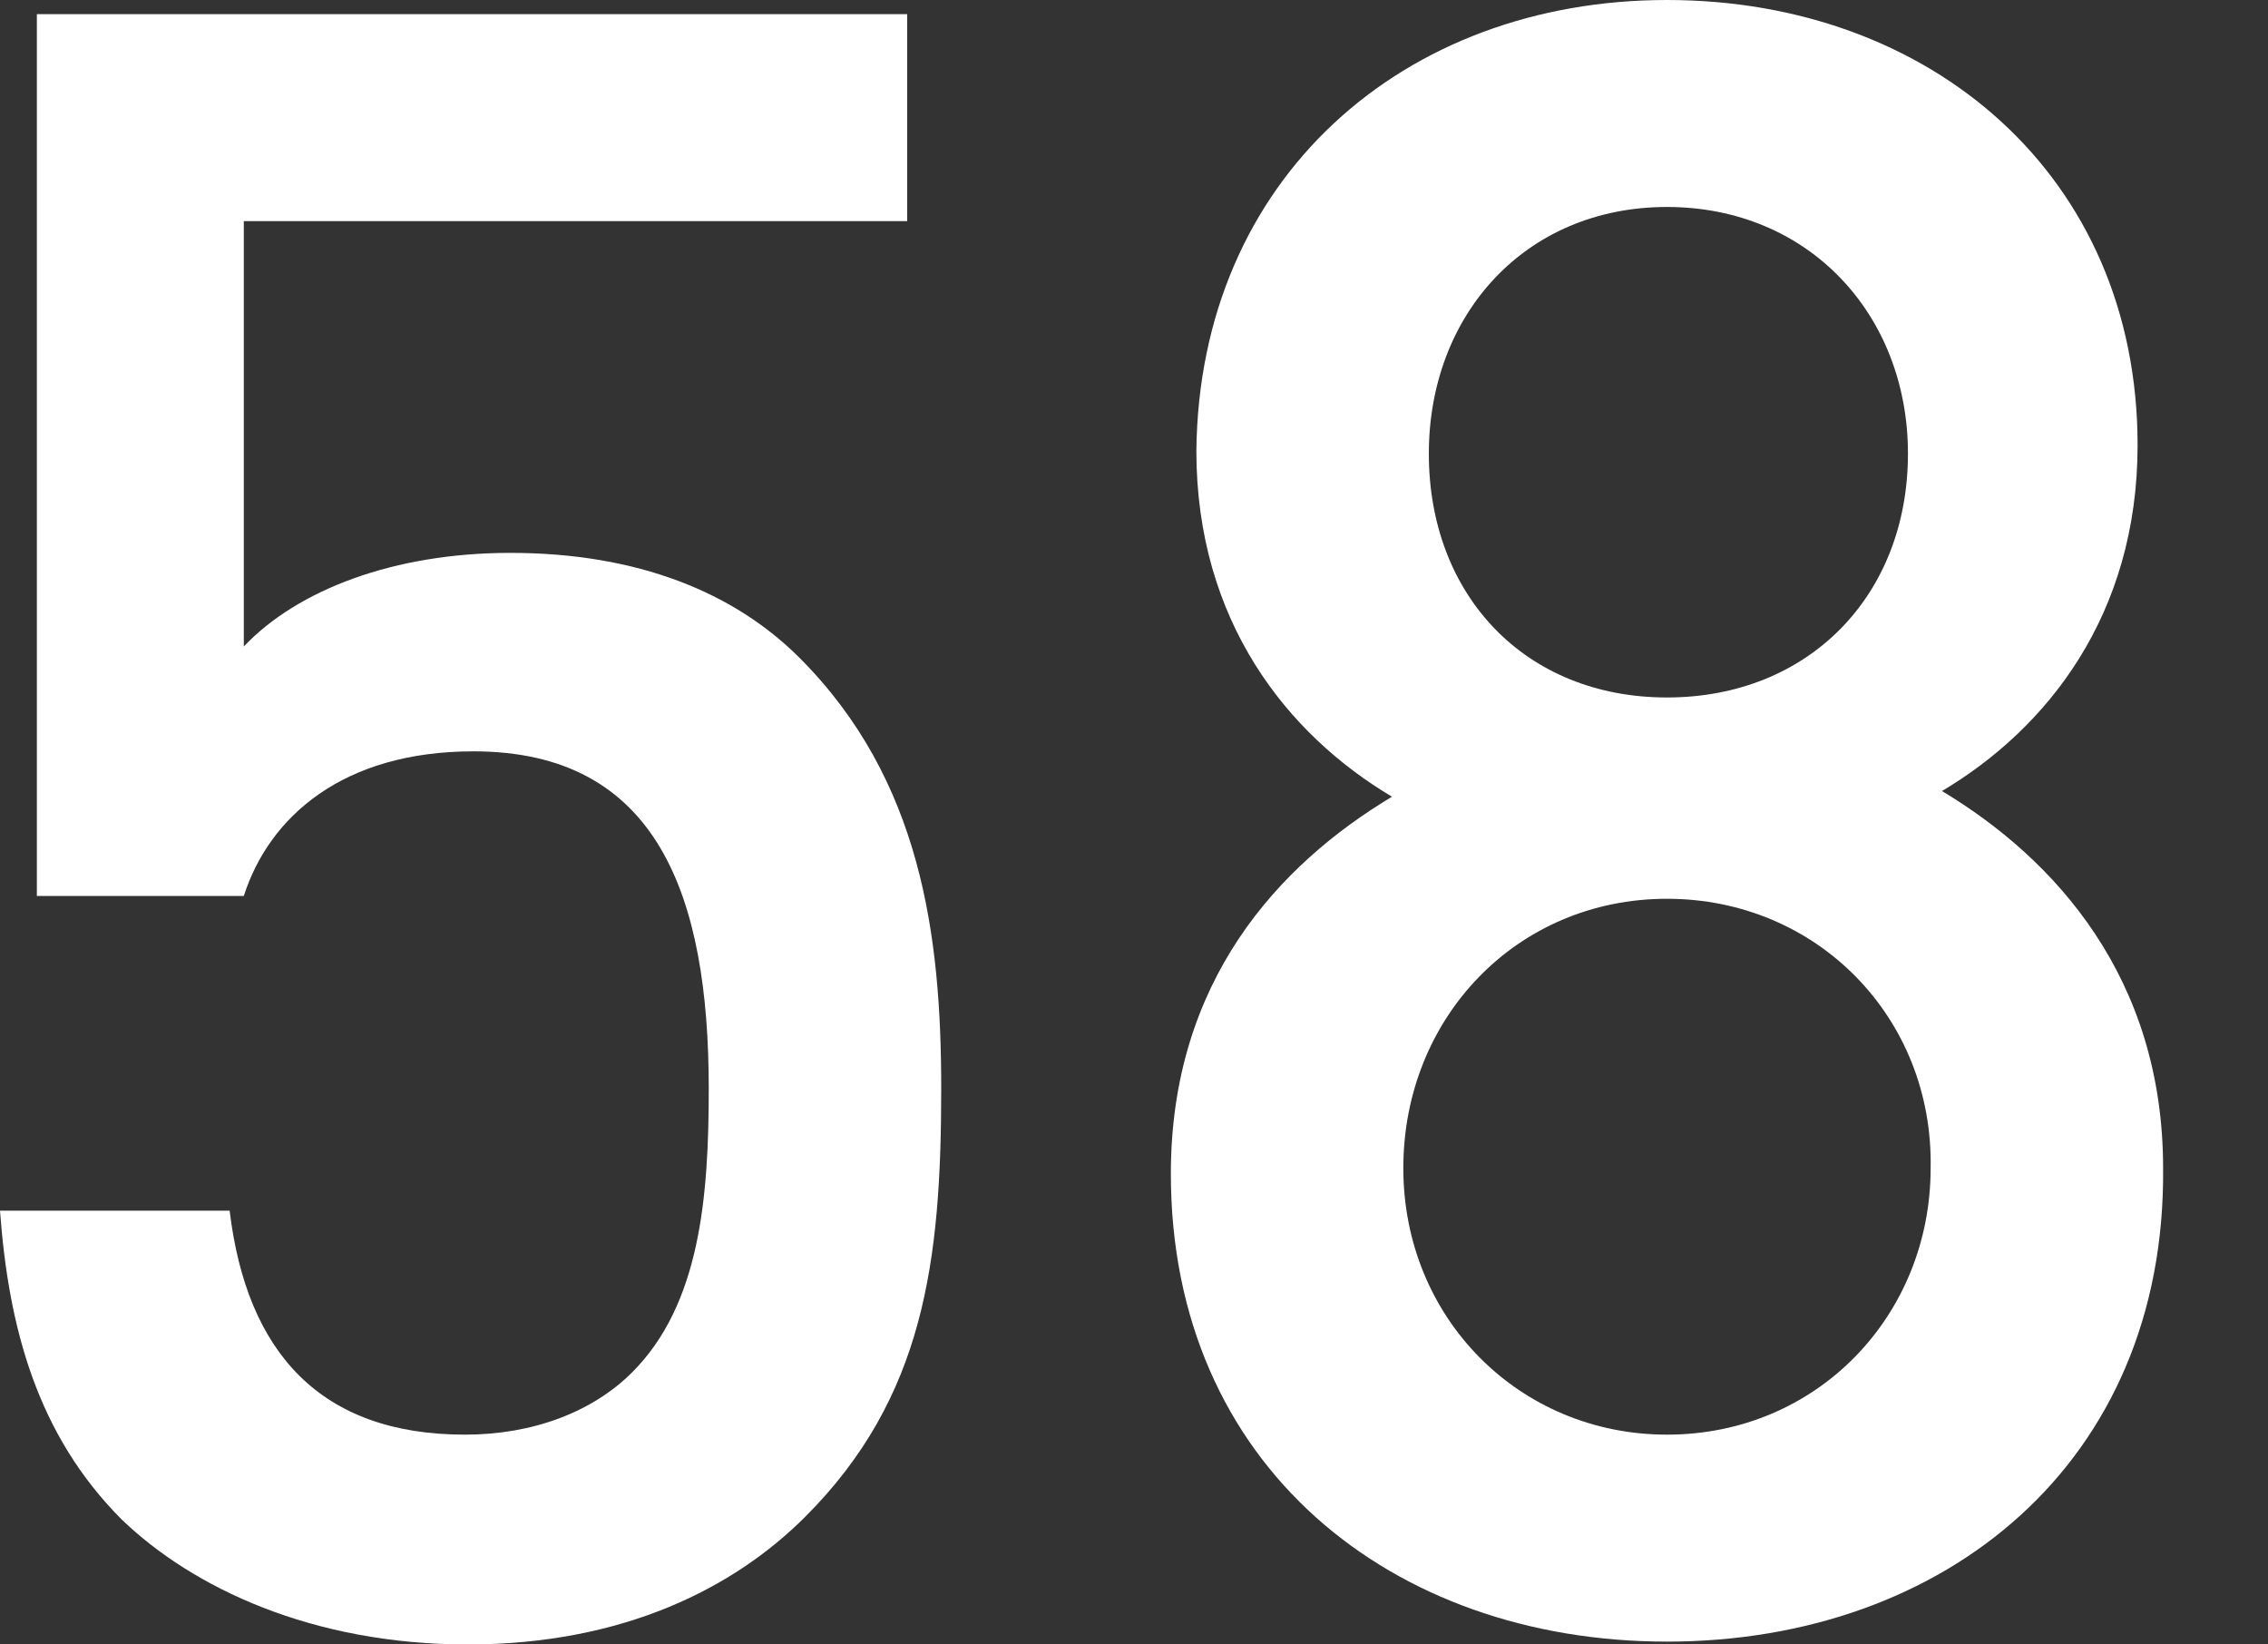
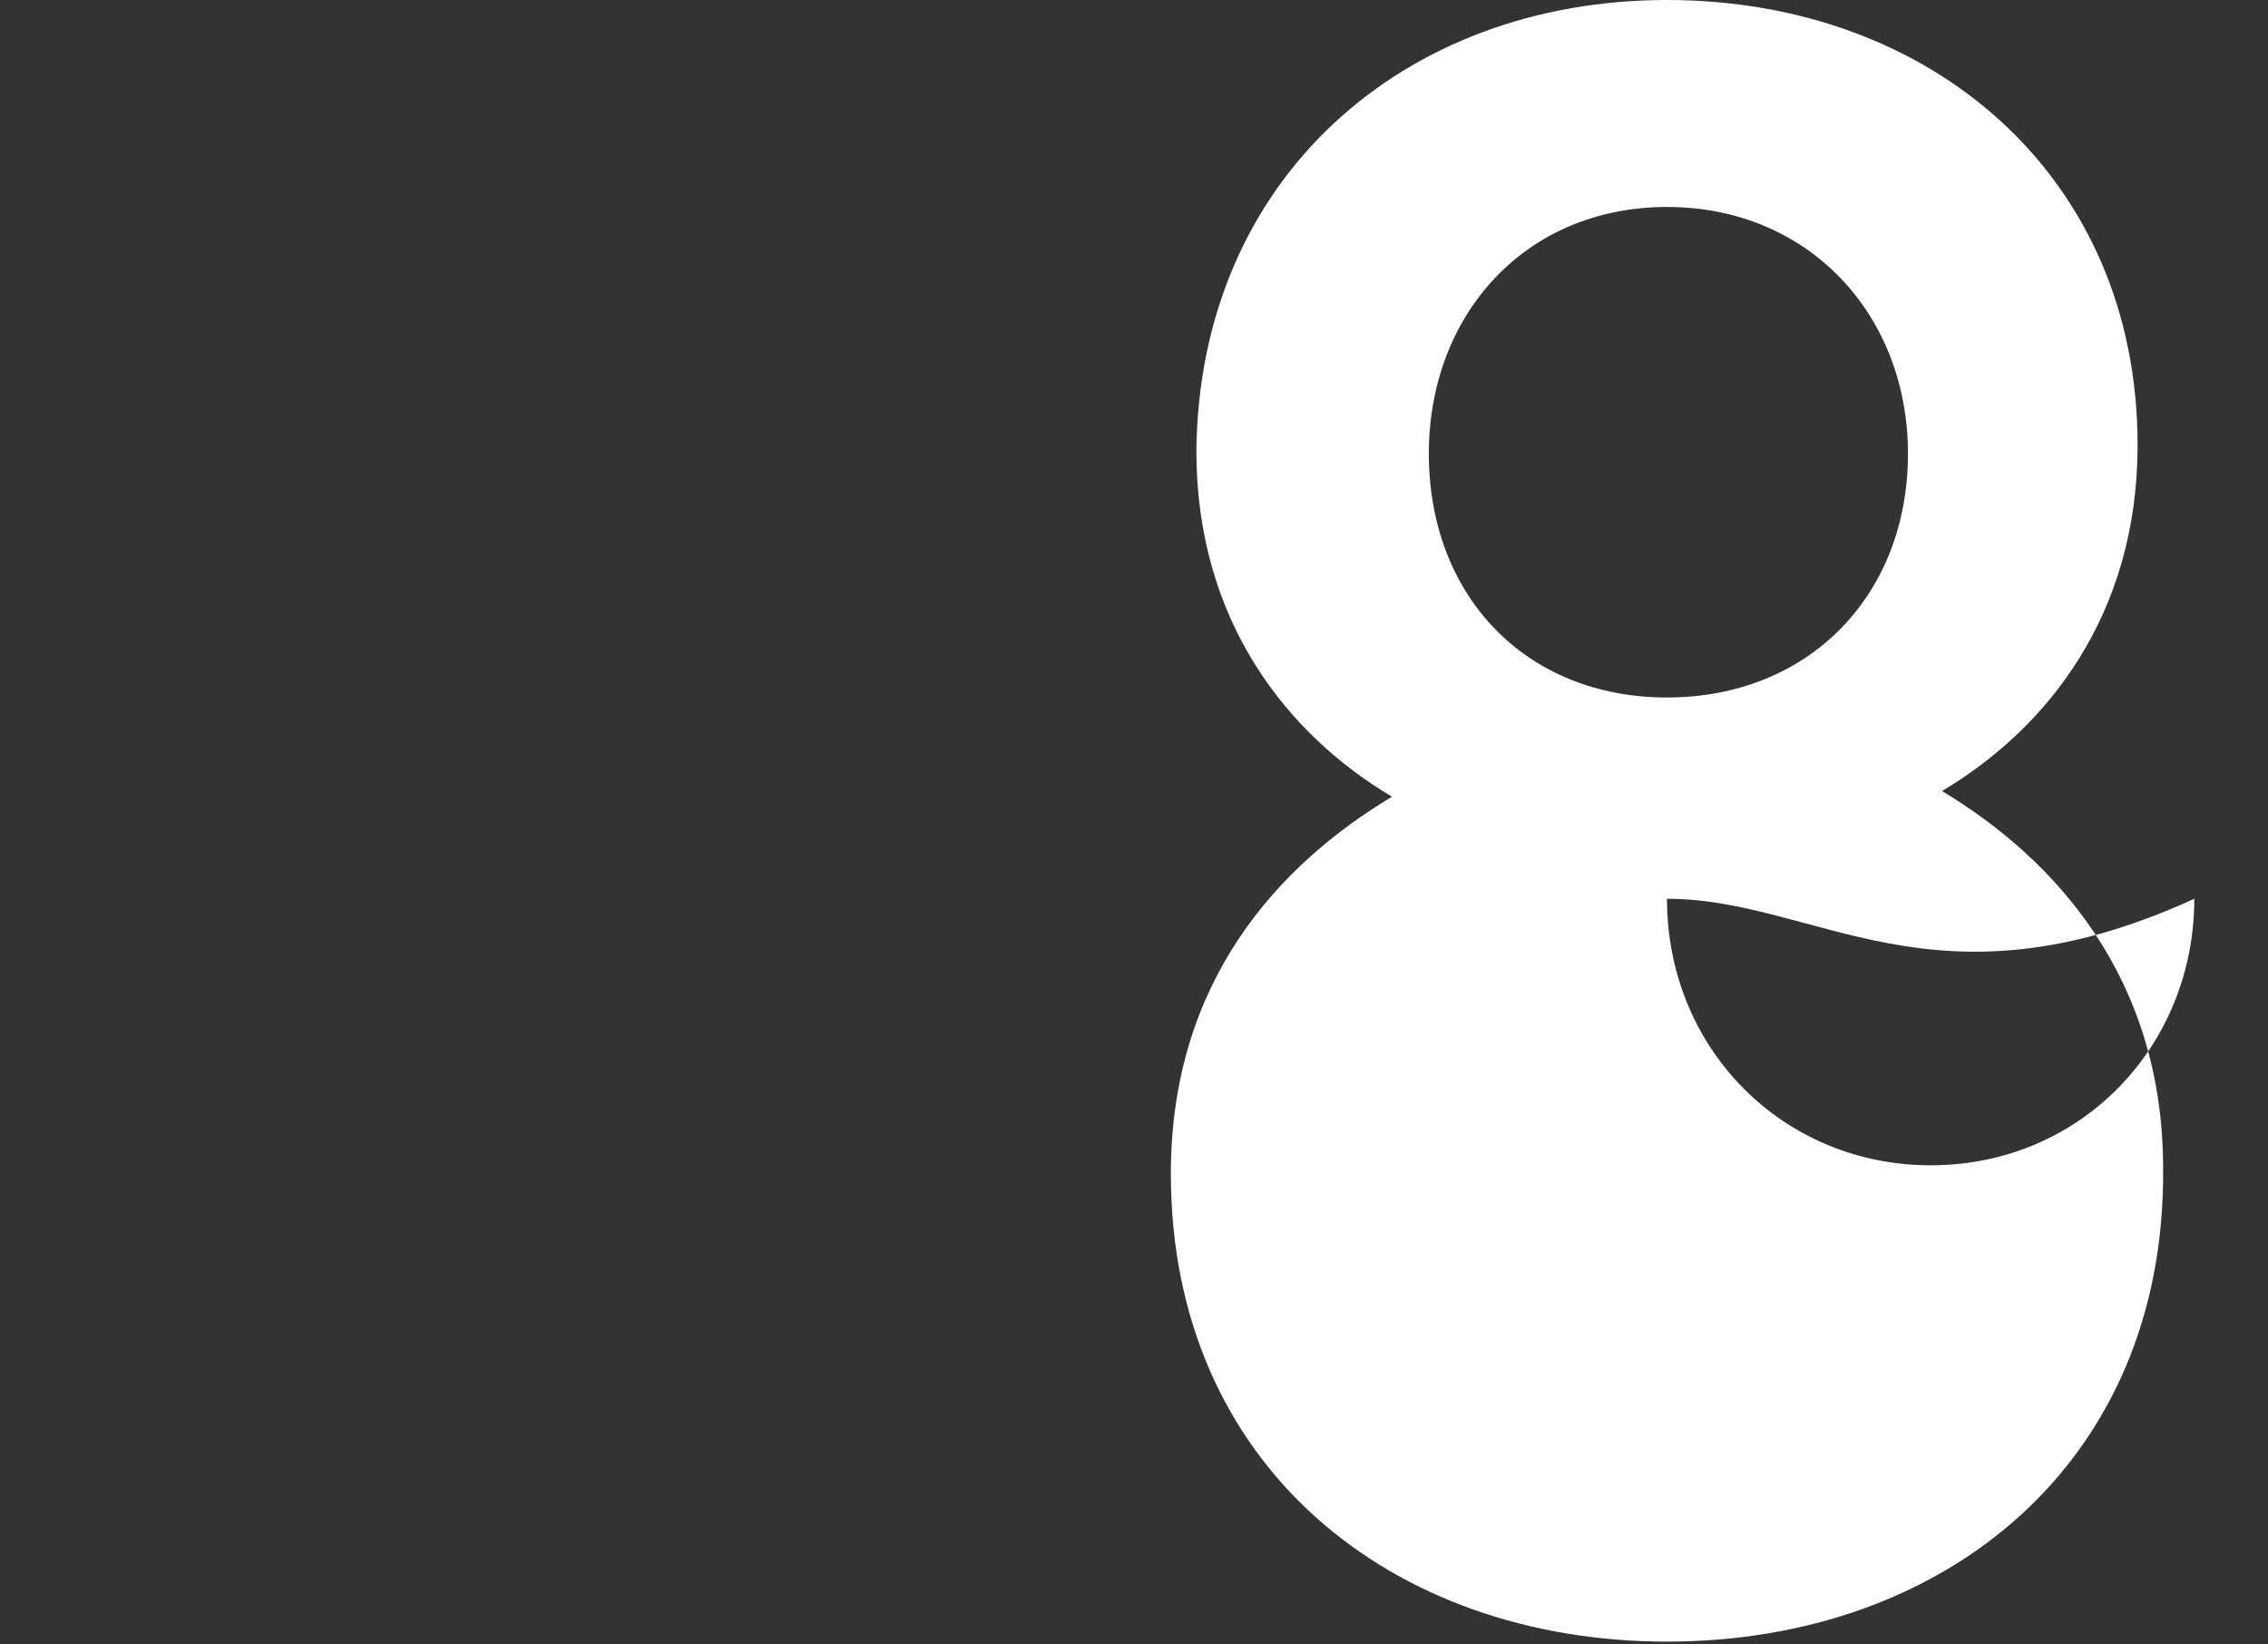
<svg xmlns="http://www.w3.org/2000/svg" version="1.1" x="0px" y="0px" viewBox="0 0 80 58" style="enable-background:new 0 0 80 58;" xml:space="preserve">
  <rect x="0" y="0" width="80" height="58" fill="#333333" stroke="none" />
  <style type="text/css">
	.st0{fill:#FFFFFF;}
</style>
  <g id="レイヤー_1">
    <g>
-       <path class="st0" d="M28.4,53.5C25.9,56,22,58,16.5,58C11,58,6.8,56,4.3,53.6c-3-3-4-6.8-4.3-10.9h8.1c0.6,5,3.2,7.9,8.3,7.9    c2.4,0,4.5-0.8,5.9-2.2c2.4-2.4,2.7-6.2,2.7-10c0-6.8-1.8-11.9-8.3-11.9c-4.6,0-7.2,2.3-8.1,5.1H1.3V0.5H32v7.3H8.6v15    c1.9-2,5.3-3.3,9.4-3.3c4.5,0,7.9,1.4,10.2,3.7c4.3,4.3,5,9.8,5,15.2C33.2,44.5,32.6,49.3,28.4,53.5z" />
-       <path class="st0" d="M58.8,57.9c-9.7,0-17.5-6.2-17.5-16.5c0-6.8,3.8-10.9,7.8-13.3c-3.7-2.2-6.9-6.2-6.9-12.2    C42.3,6.3,49.5,0,58.8,0c9.3,0,16.6,6.2,16.6,15.7c0,6-3.2,10-6.9,12.2c4,2.4,7.8,6.6,7.8,13.3C76.4,51.6,68.6,57.9,58.8,57.9z     M58.8,31.7c-5.3,0-9.3,4.2-9.3,9.5c0,5.3,4.1,9.4,9.3,9.4c5.3,0,9.3-4.2,9.3-9.4C68.2,35.9,64.1,31.7,58.8,31.7z M58.8,7.3    c-5,0-8.4,3.8-8.4,8.7c0,5,3.4,8.6,8.4,8.6c5,0,8.5-3.6,8.5-8.6C67.3,11.1,63.8,7.3,58.8,7.3z" />
+       <path class="st0" d="M58.8,57.9c-9.7,0-17.5-6.2-17.5-16.5c0-6.8,3.8-10.9,7.8-13.3c-3.7-2.2-6.9-6.2-6.9-12.2    C42.3,6.3,49.5,0,58.8,0c9.3,0,16.6,6.2,16.6,15.7c0,6-3.2,10-6.9,12.2c4,2.4,7.8,6.6,7.8,13.3C76.4,51.6,68.6,57.9,58.8,57.9z     M58.8,31.7c0,5.3,4.1,9.4,9.3,9.4c5.3,0,9.3-4.2,9.3-9.4C68.2,35.9,64.1,31.7,58.8,31.7z M58.8,7.3    c-5,0-8.4,3.8-8.4,8.7c0,5,3.4,8.6,8.4,8.6c5,0,8.5-3.6,8.5-8.6C67.3,11.1,63.8,7.3,58.8,7.3z" />
    </g>
  </g>
  <g id="レイヤー_2">
</g>
</svg>